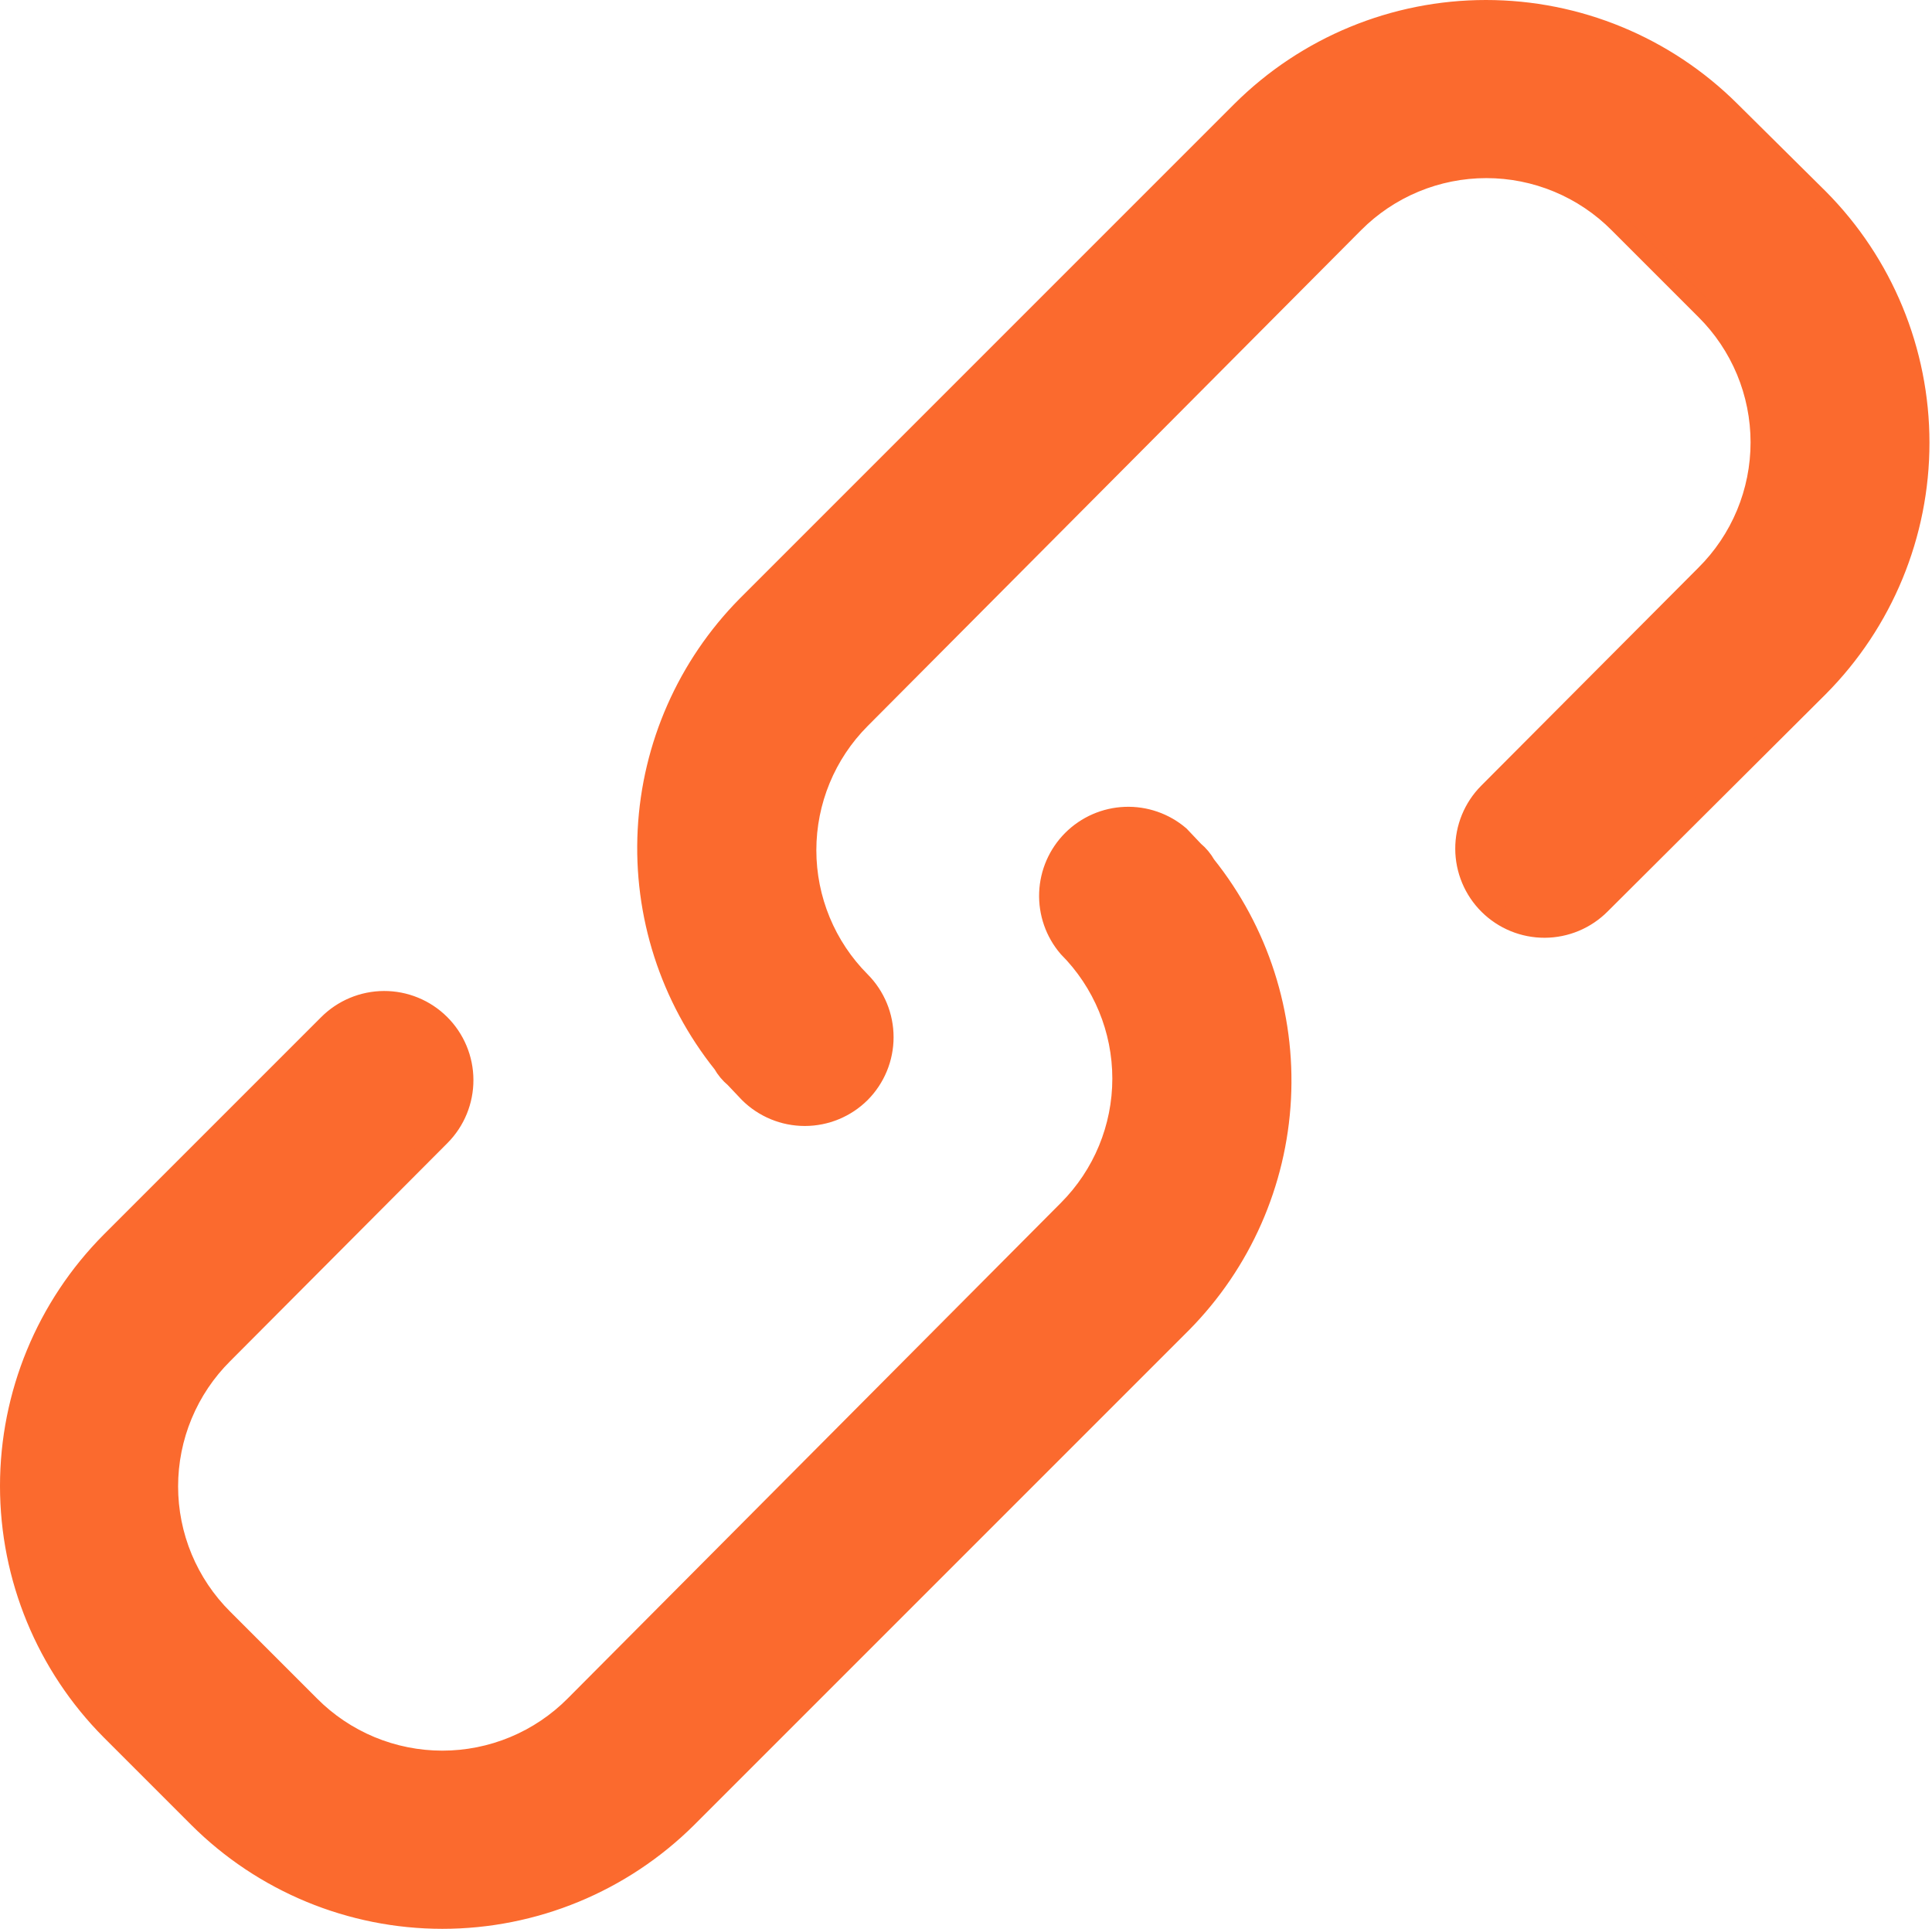
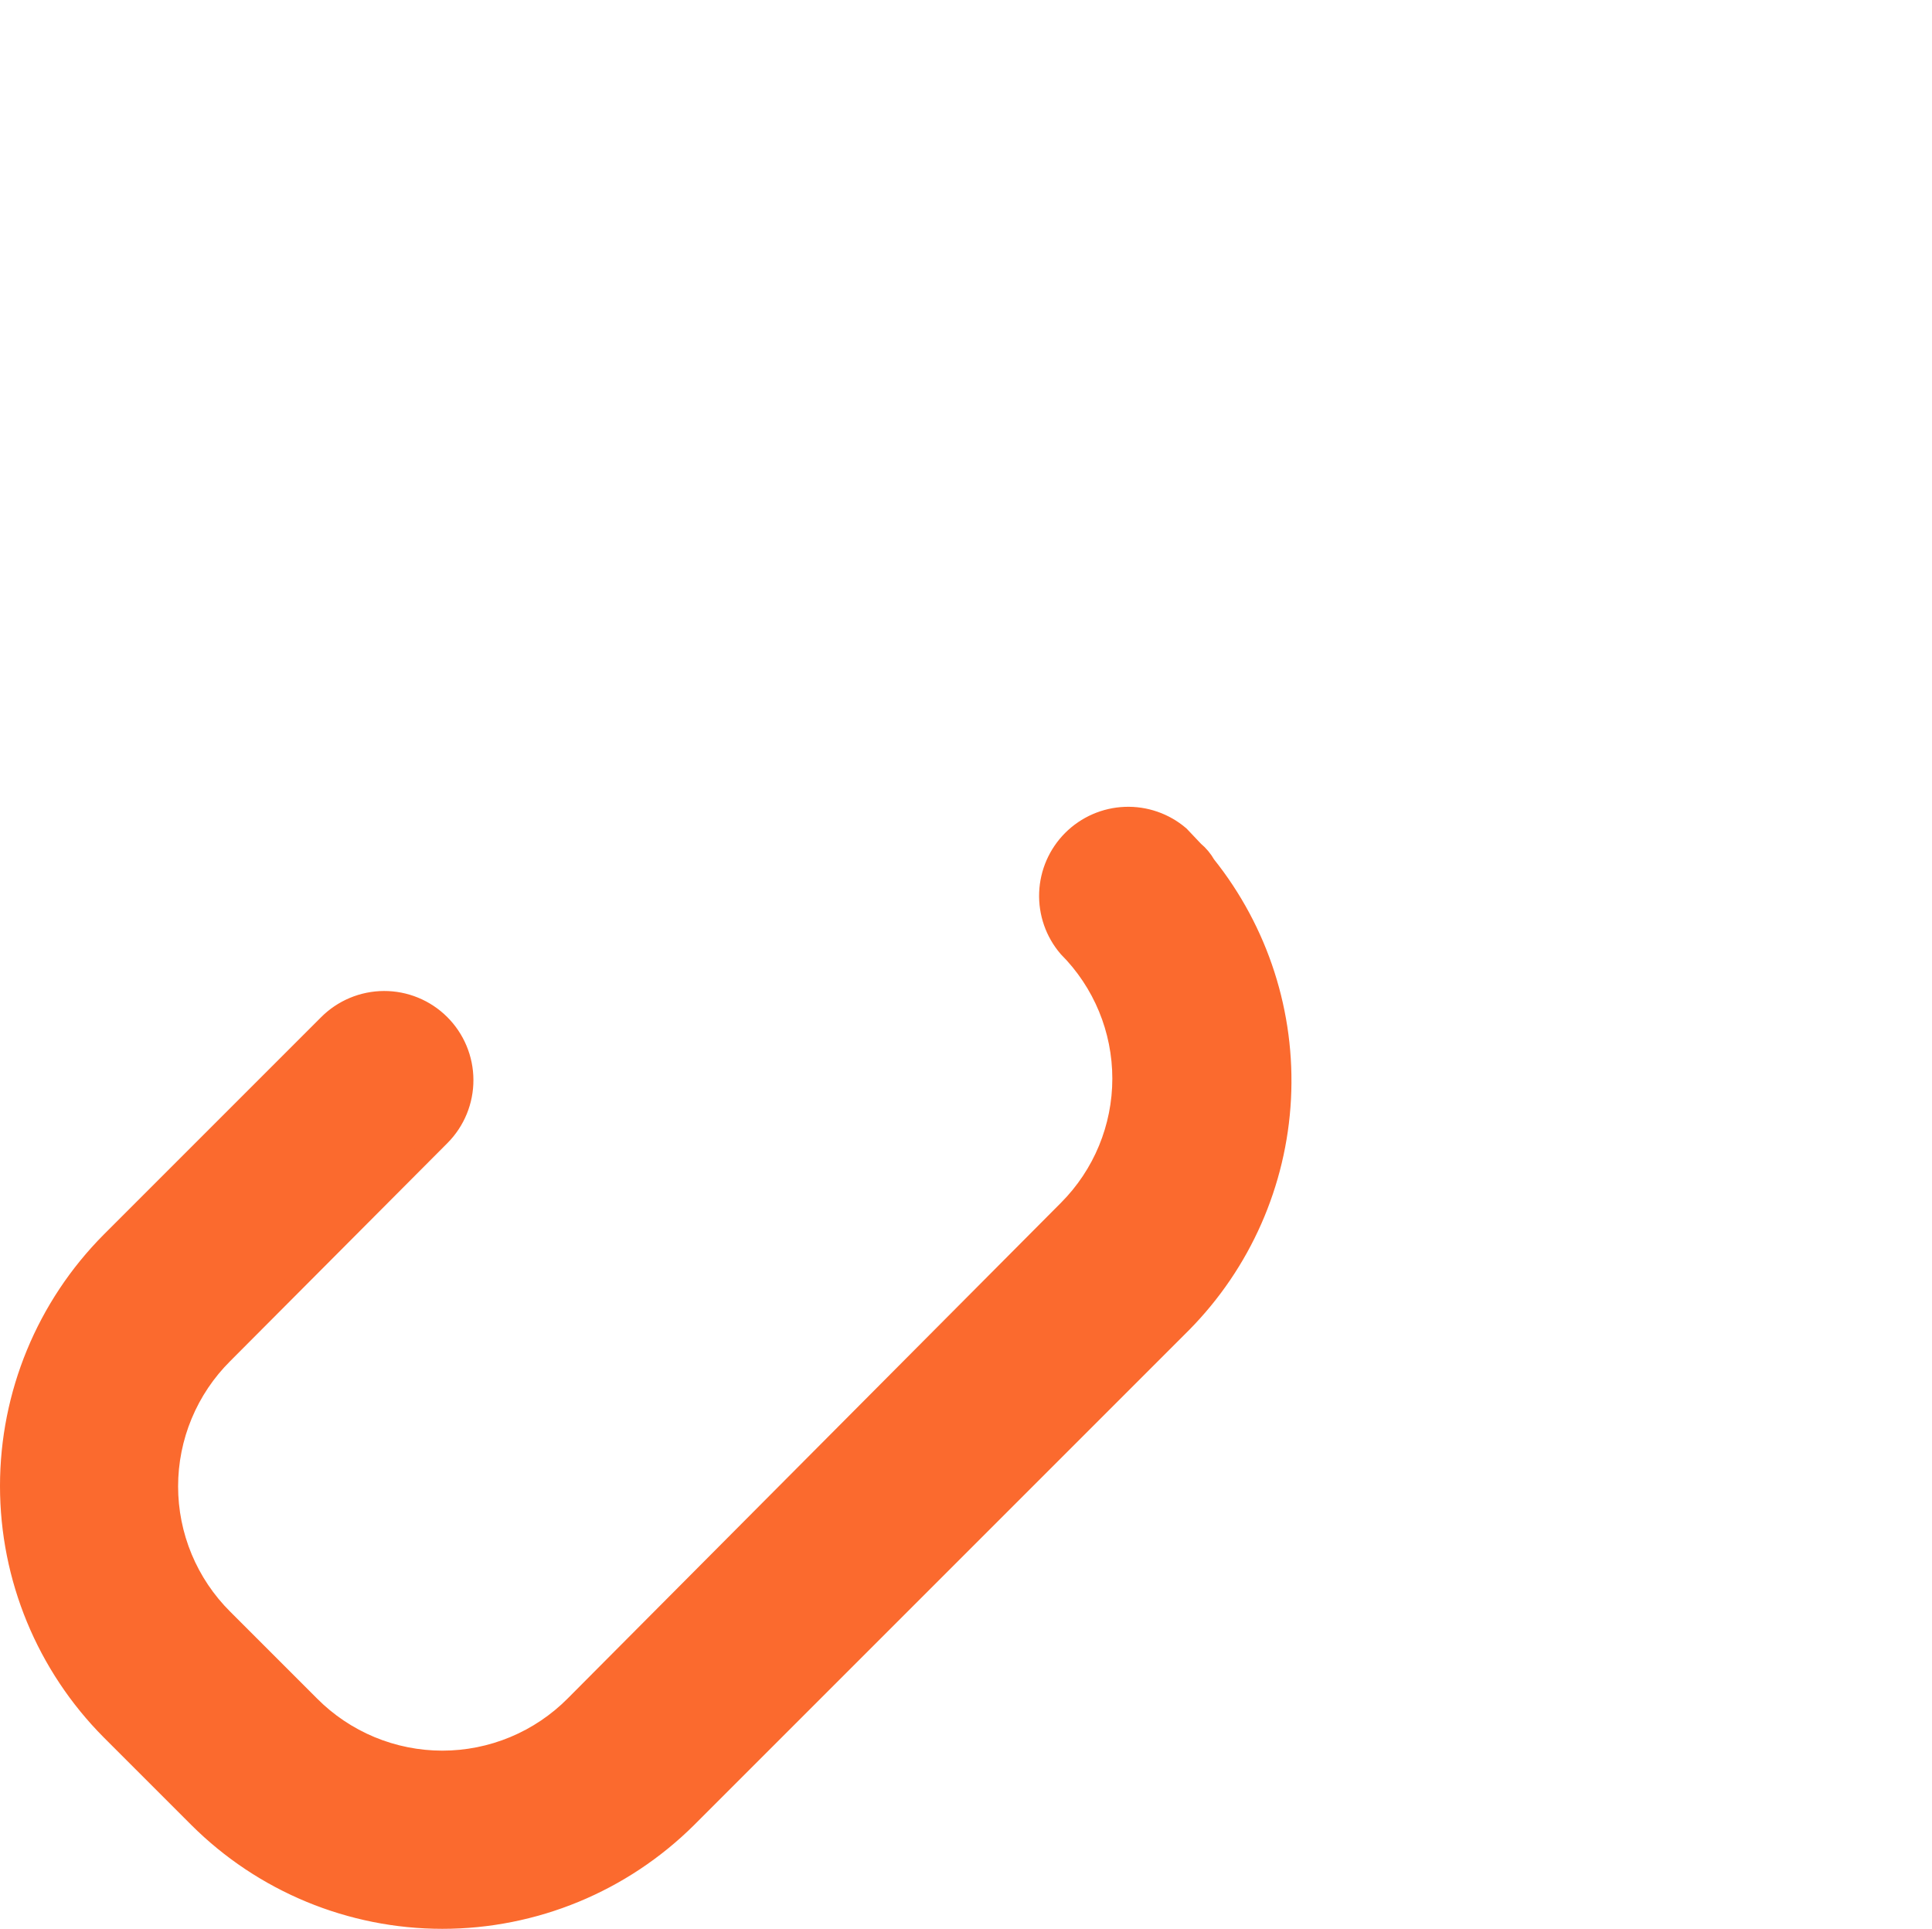
<svg xmlns="http://www.w3.org/2000/svg" width="607" height="606" viewBox="0 0 607 606" fill="none">
  <path d="M138.976 602.976C167.828 602.976 195.509 591.562 215.976 571.226L371.476 415.726C390.147 396.809 401.225 371.696 402.608 345.152C403.99 318.609 395.581 292.481 378.976 271.726C378.009 270.012 376.738 268.487 375.226 267.226L370.726 262.476C365.944 258.381 359.792 256.24 353.5 256.483C347.208 256.727 341.239 259.335 336.787 263.787C332.335 268.24 329.726 274.208 329.483 280.5C329.24 286.792 331.381 292.944 335.476 297.726C346.361 308.645 352.473 323.434 352.473 338.851C352.473 354.269 346.361 369.058 335.476 379.976L180.476 535.726C175.039 541.199 168.573 545.542 161.451 548.506C154.329 551.469 146.691 552.995 138.976 552.995C131.262 552.995 123.624 551.469 116.501 548.506C109.379 545.542 102.913 541.199 97.476 535.726L70.226 508.476C64.754 503.039 60.41 496.573 57.447 489.451C54.483 482.329 52.957 474.691 52.957 466.976C52.957 459.262 54.483 451.624 57.447 444.502C60.41 437.379 64.754 430.913 70.226 425.476L138.476 356.976C140.791 354.645 142.624 351.881 143.87 348.842C145.116 345.803 145.752 342.548 145.74 339.263C145.729 335.978 145.07 332.728 143.802 329.697C142.534 326.667 140.682 323.916 138.351 321.601C136.02 319.287 133.256 317.454 130.217 316.208C127.178 314.961 123.923 314.326 120.638 314.337C117.353 314.349 114.103 315.007 111.072 316.275C108.042 317.543 105.291 319.395 102.976 321.726L34.726 389.976C14.407 410.401 3 438.04 3 466.851C3 495.662 14.407 523.301 34.726 543.726L62.226 571.226C82.601 591.547 110.2 602.964 138.976 602.976Z" fill="#FB6A2E" stroke="#FB6A2E" stroke-width="6" />
-   <path d="M543.728 34.726C523.303 14.407 495.664 3 466.853 3C438.042 3 410.403 14.407 389.978 34.726L234.478 190.226C215.806 209.144 204.729 234.256 203.346 260.8C201.964 287.344 210.373 313.472 226.978 334.226C227.945 335.941 229.215 337.466 230.728 338.726L235.228 343.476C239.912 348.133 246.248 350.746 252.853 350.746C259.457 350.746 265.794 348.133 270.478 343.476C275.134 338.792 277.748 332.456 277.748 325.851C277.748 319.247 275.134 312.91 270.478 308.226C259.593 297.307 253.481 282.519 253.481 267.101C253.481 251.684 259.593 236.895 270.478 225.976L425.478 70.226C430.915 64.754 437.381 60.41 444.503 57.447C451.625 54.483 459.263 52.957 466.978 52.957C474.692 52.957 482.33 54.483 489.453 57.447C496.575 60.41 503.041 64.754 508.478 70.226L535.728 97.476C541.2 102.913 545.543 109.379 548.507 116.501C551.471 123.624 552.997 131.262 552.997 138.976C552.997 146.691 551.471 154.329 548.507 161.451C545.543 168.573 541.2 175.039 535.728 180.476L467.478 248.976C465.163 251.307 463.33 254.071 462.084 257.11C460.838 260.15 460.202 263.405 460.214 266.69C460.225 269.974 460.884 273.225 462.152 276.255C463.42 279.286 465.272 282.037 467.603 284.351C469.934 286.666 472.698 288.499 475.737 289.745C478.776 290.991 482.031 291.627 485.316 291.615C488.601 291.604 491.851 290.945 494.882 289.677C497.912 288.409 500.663 286.557 502.978 284.226L571.478 215.976C591.797 195.551 603.204 167.912 603.204 139.101C603.204 110.29 591.797 82.651 571.478 62.226L543.728 34.726Z" fill="#FB6A2E" stroke="#FB6A2E" stroke-width="6" />
</svg>